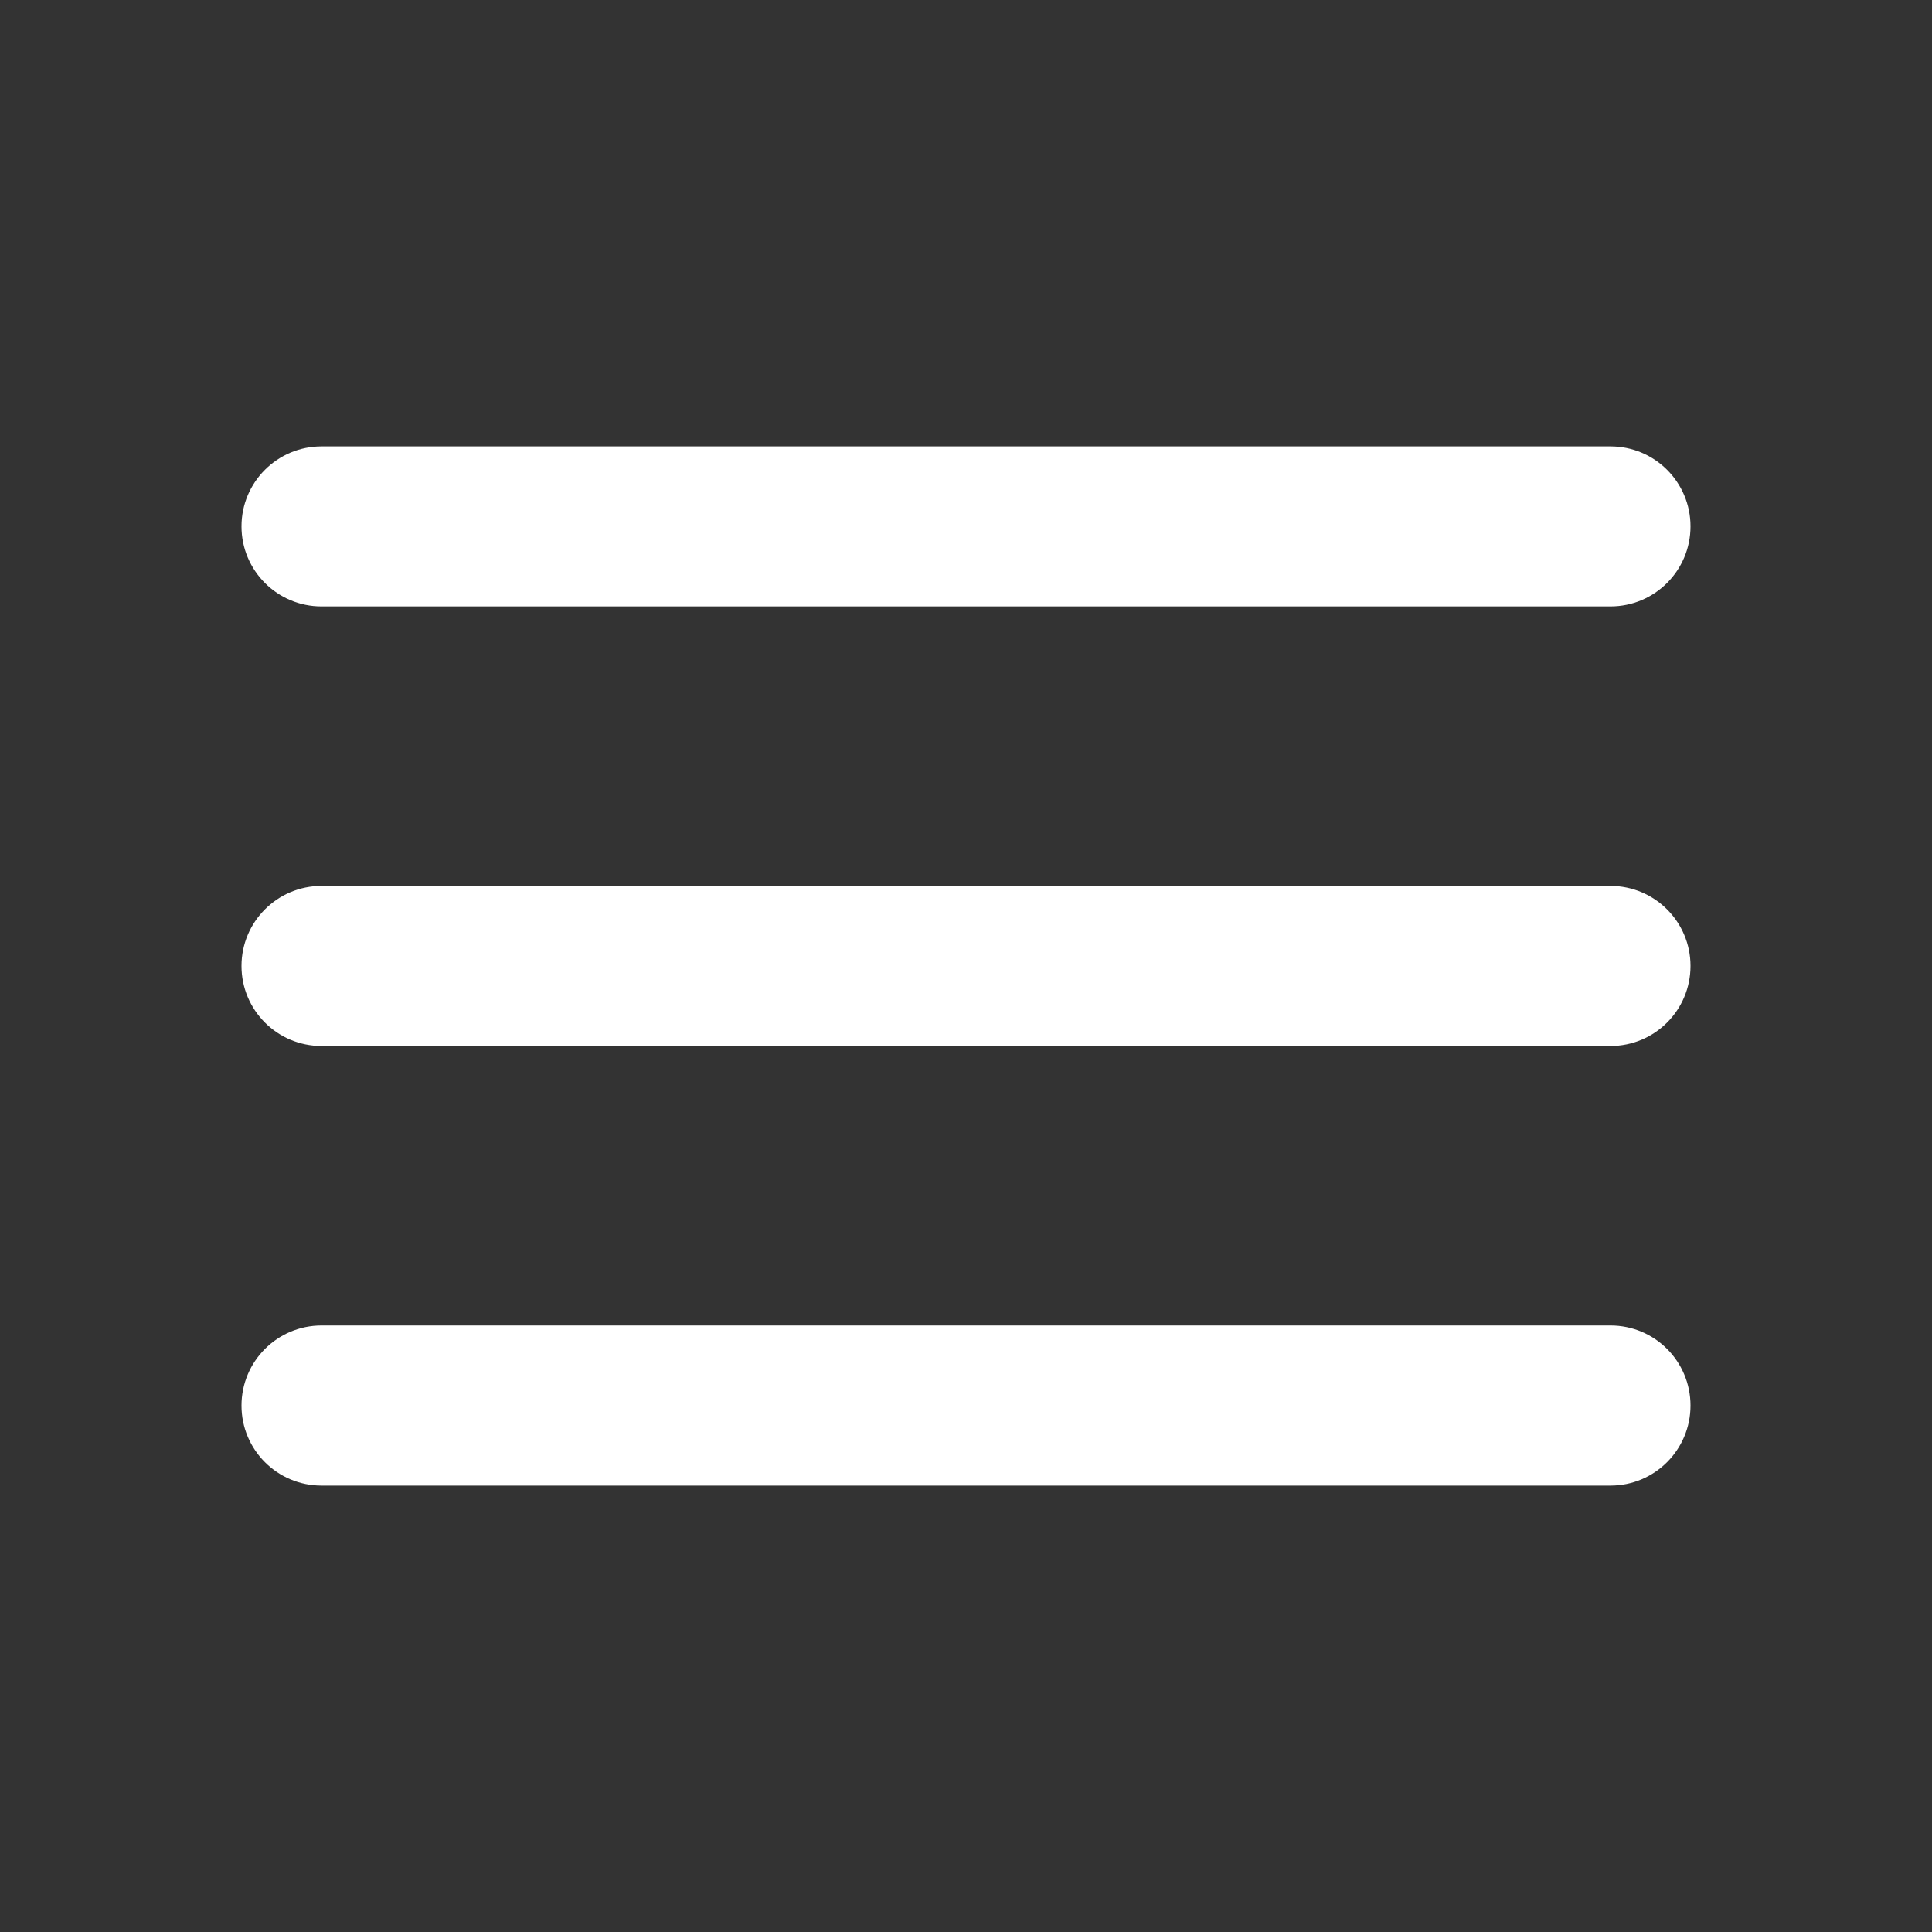
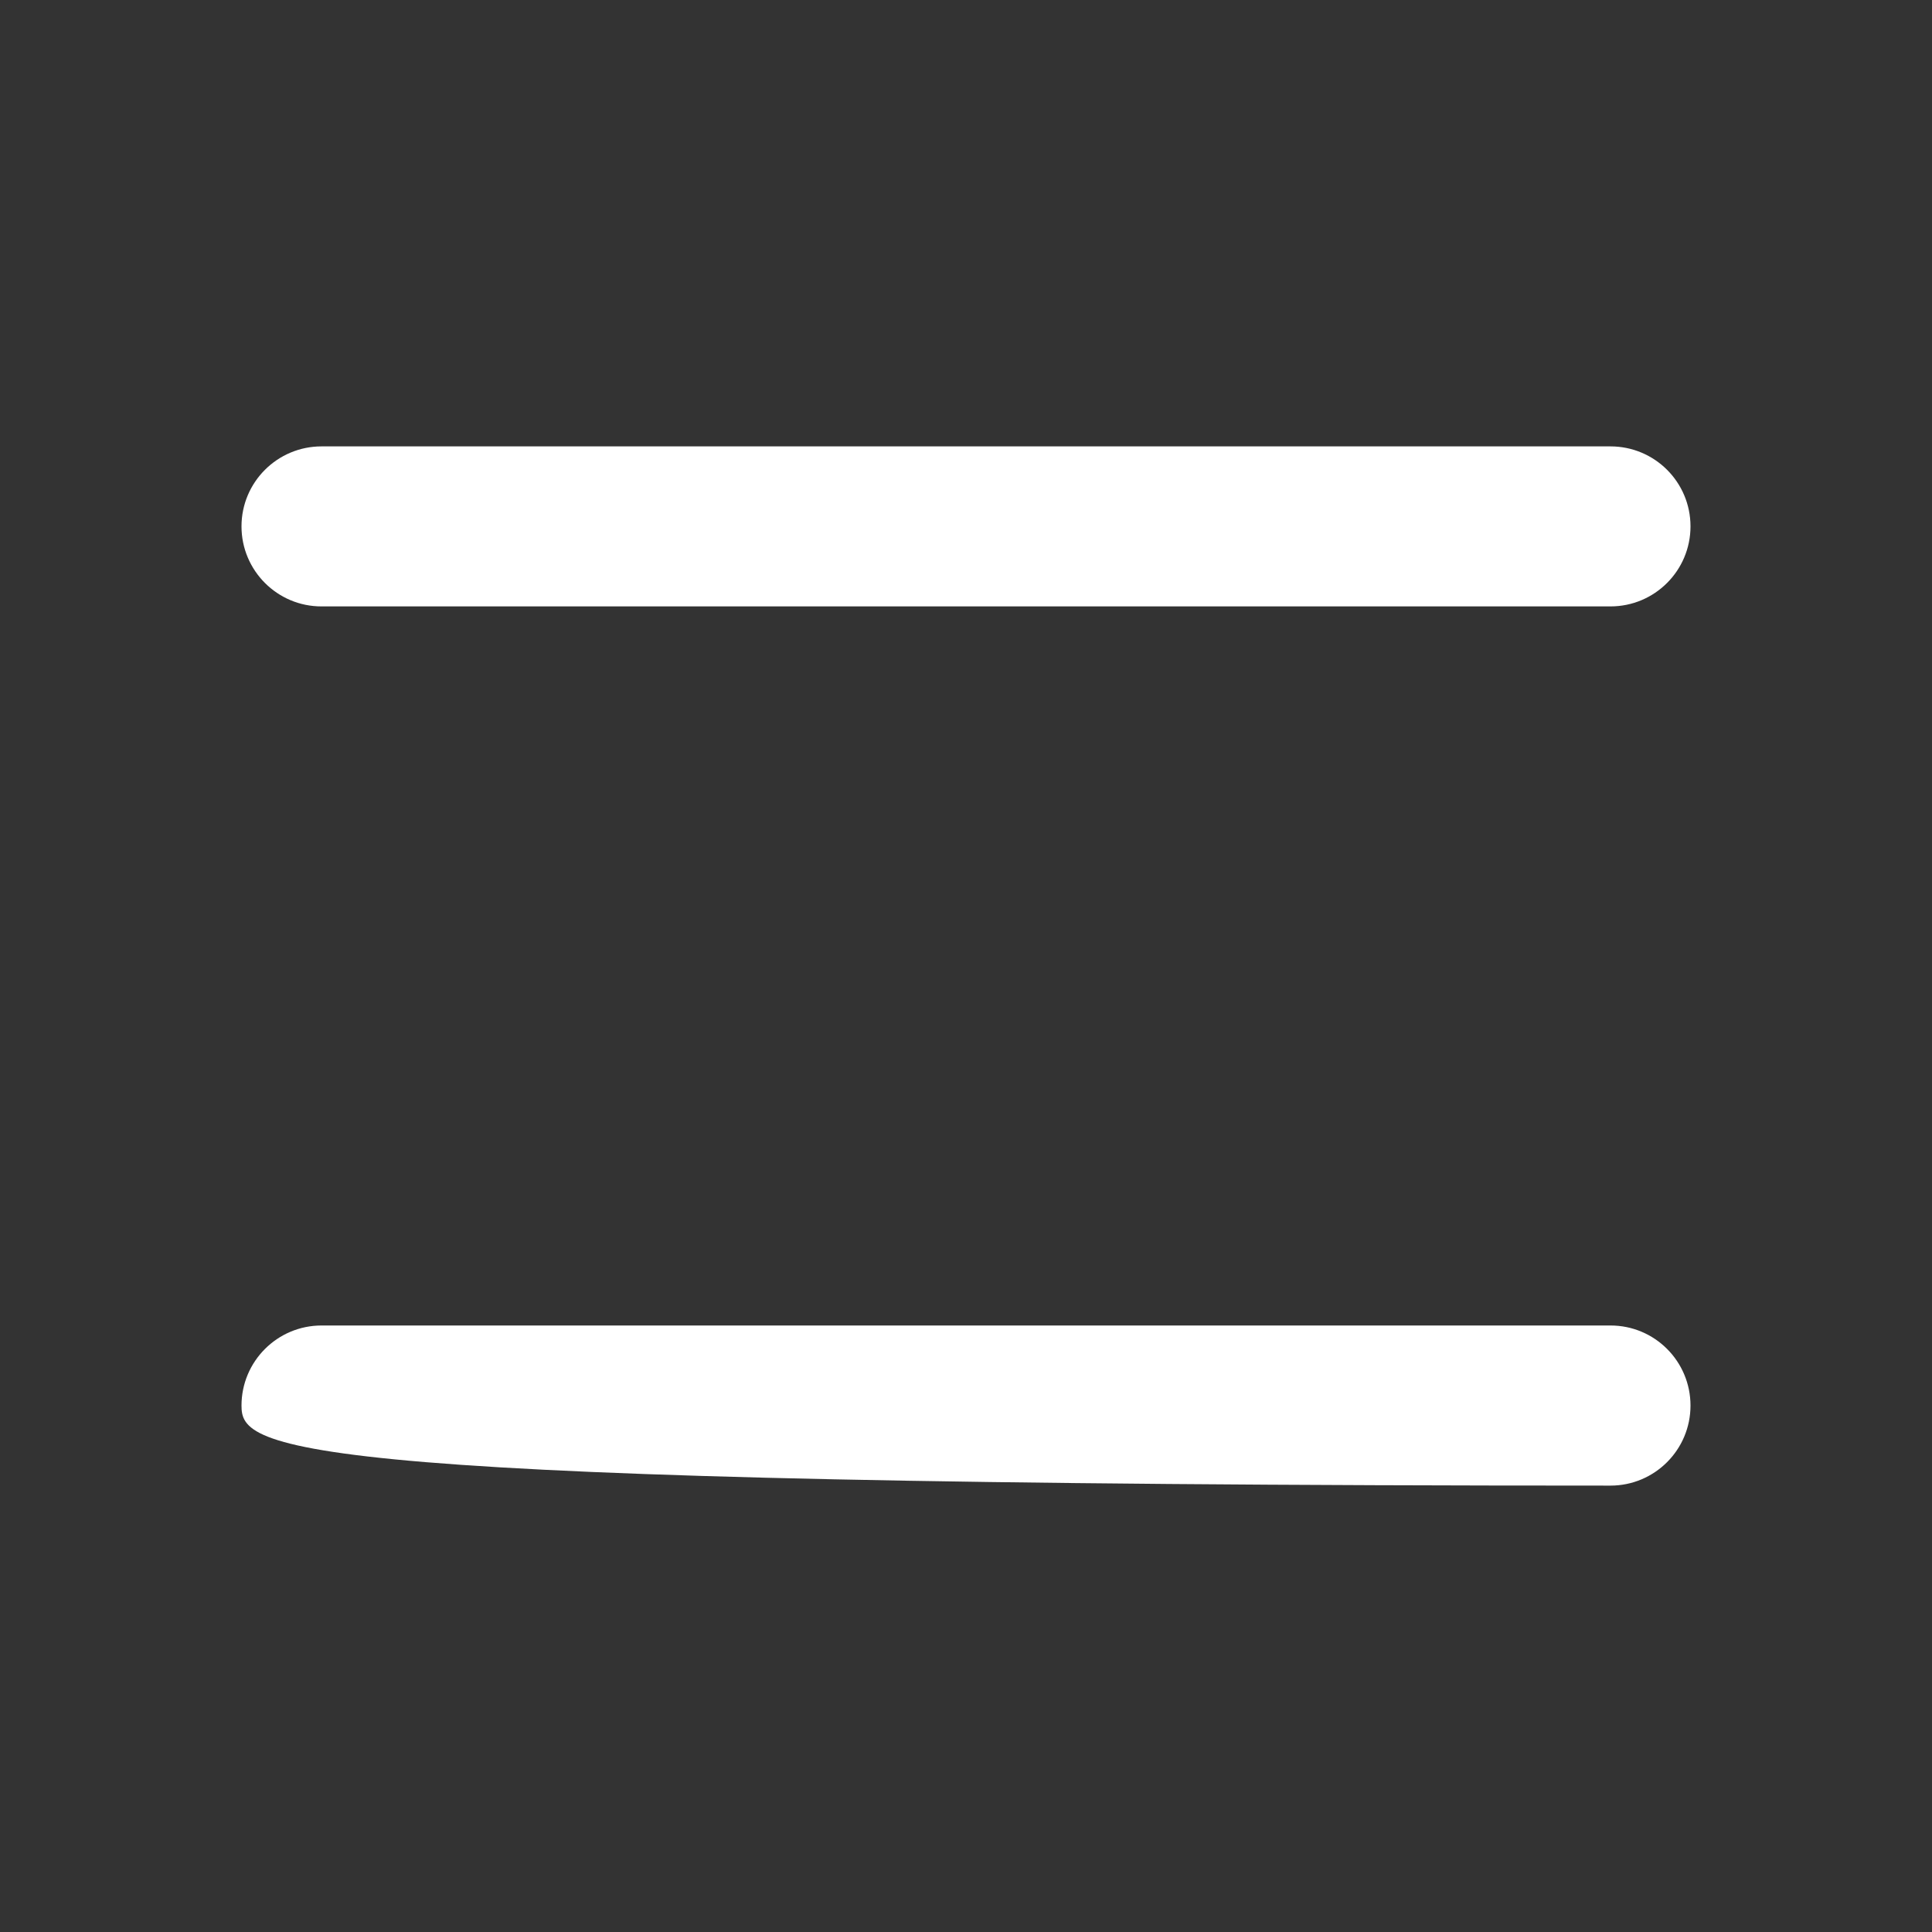
<svg xmlns="http://www.w3.org/2000/svg" version="1.1" id="Warstwa_1" x="0px" y="0px" width="40px" height="40px" viewBox="0 10.5 40 40" enable-background="new 0 10.5 40 40" xml:space="preserve">
  <rect x="0" y="10.5" width="40" height="40" fill="#333333" stroke="none" />
  <g>
    <path fill="#FFFFFF" d="M35,21.398c0,0.914-0.741,1.657-1.657,1.657H6.657C5.742,23.056,5,22.313,5,21.398l0,0   c0-0.915,0.742-1.656,1.657-1.656h26.686C34.259,19.742,35,20.483,35,21.398L35,21.398z" />
-     <path fill="#FFFFFF" d="M35,39.601c0,0.914-0.741,1.657-1.657,1.657H6.657C5.742,41.258,5,40.517,5,39.601l0,0   c0-0.915,0.742-1.658,1.657-1.658h26.686C34.259,37.942,35,38.685,35,39.601L35,39.601z" />
-     <path fill="#FFFFFF" d="M35,30.499c0,0.916-0.741,1.657-1.657,1.657H6.657C5.742,32.156,5,31.415,5,30.499l0,0   c0-0.914,0.742-1.657,1.657-1.657h26.686C34.259,28.843,35,29.585,35,30.499L35,30.499z" />
+     <path fill="#FFFFFF" d="M35,39.601c0,0.914-0.741,1.657-1.657,1.657C5.742,41.258,5,40.517,5,39.601l0,0   c0-0.915,0.742-1.658,1.657-1.658h26.686C34.259,37.942,35,38.685,35,39.601L35,39.601z" />
  </g>
</svg>